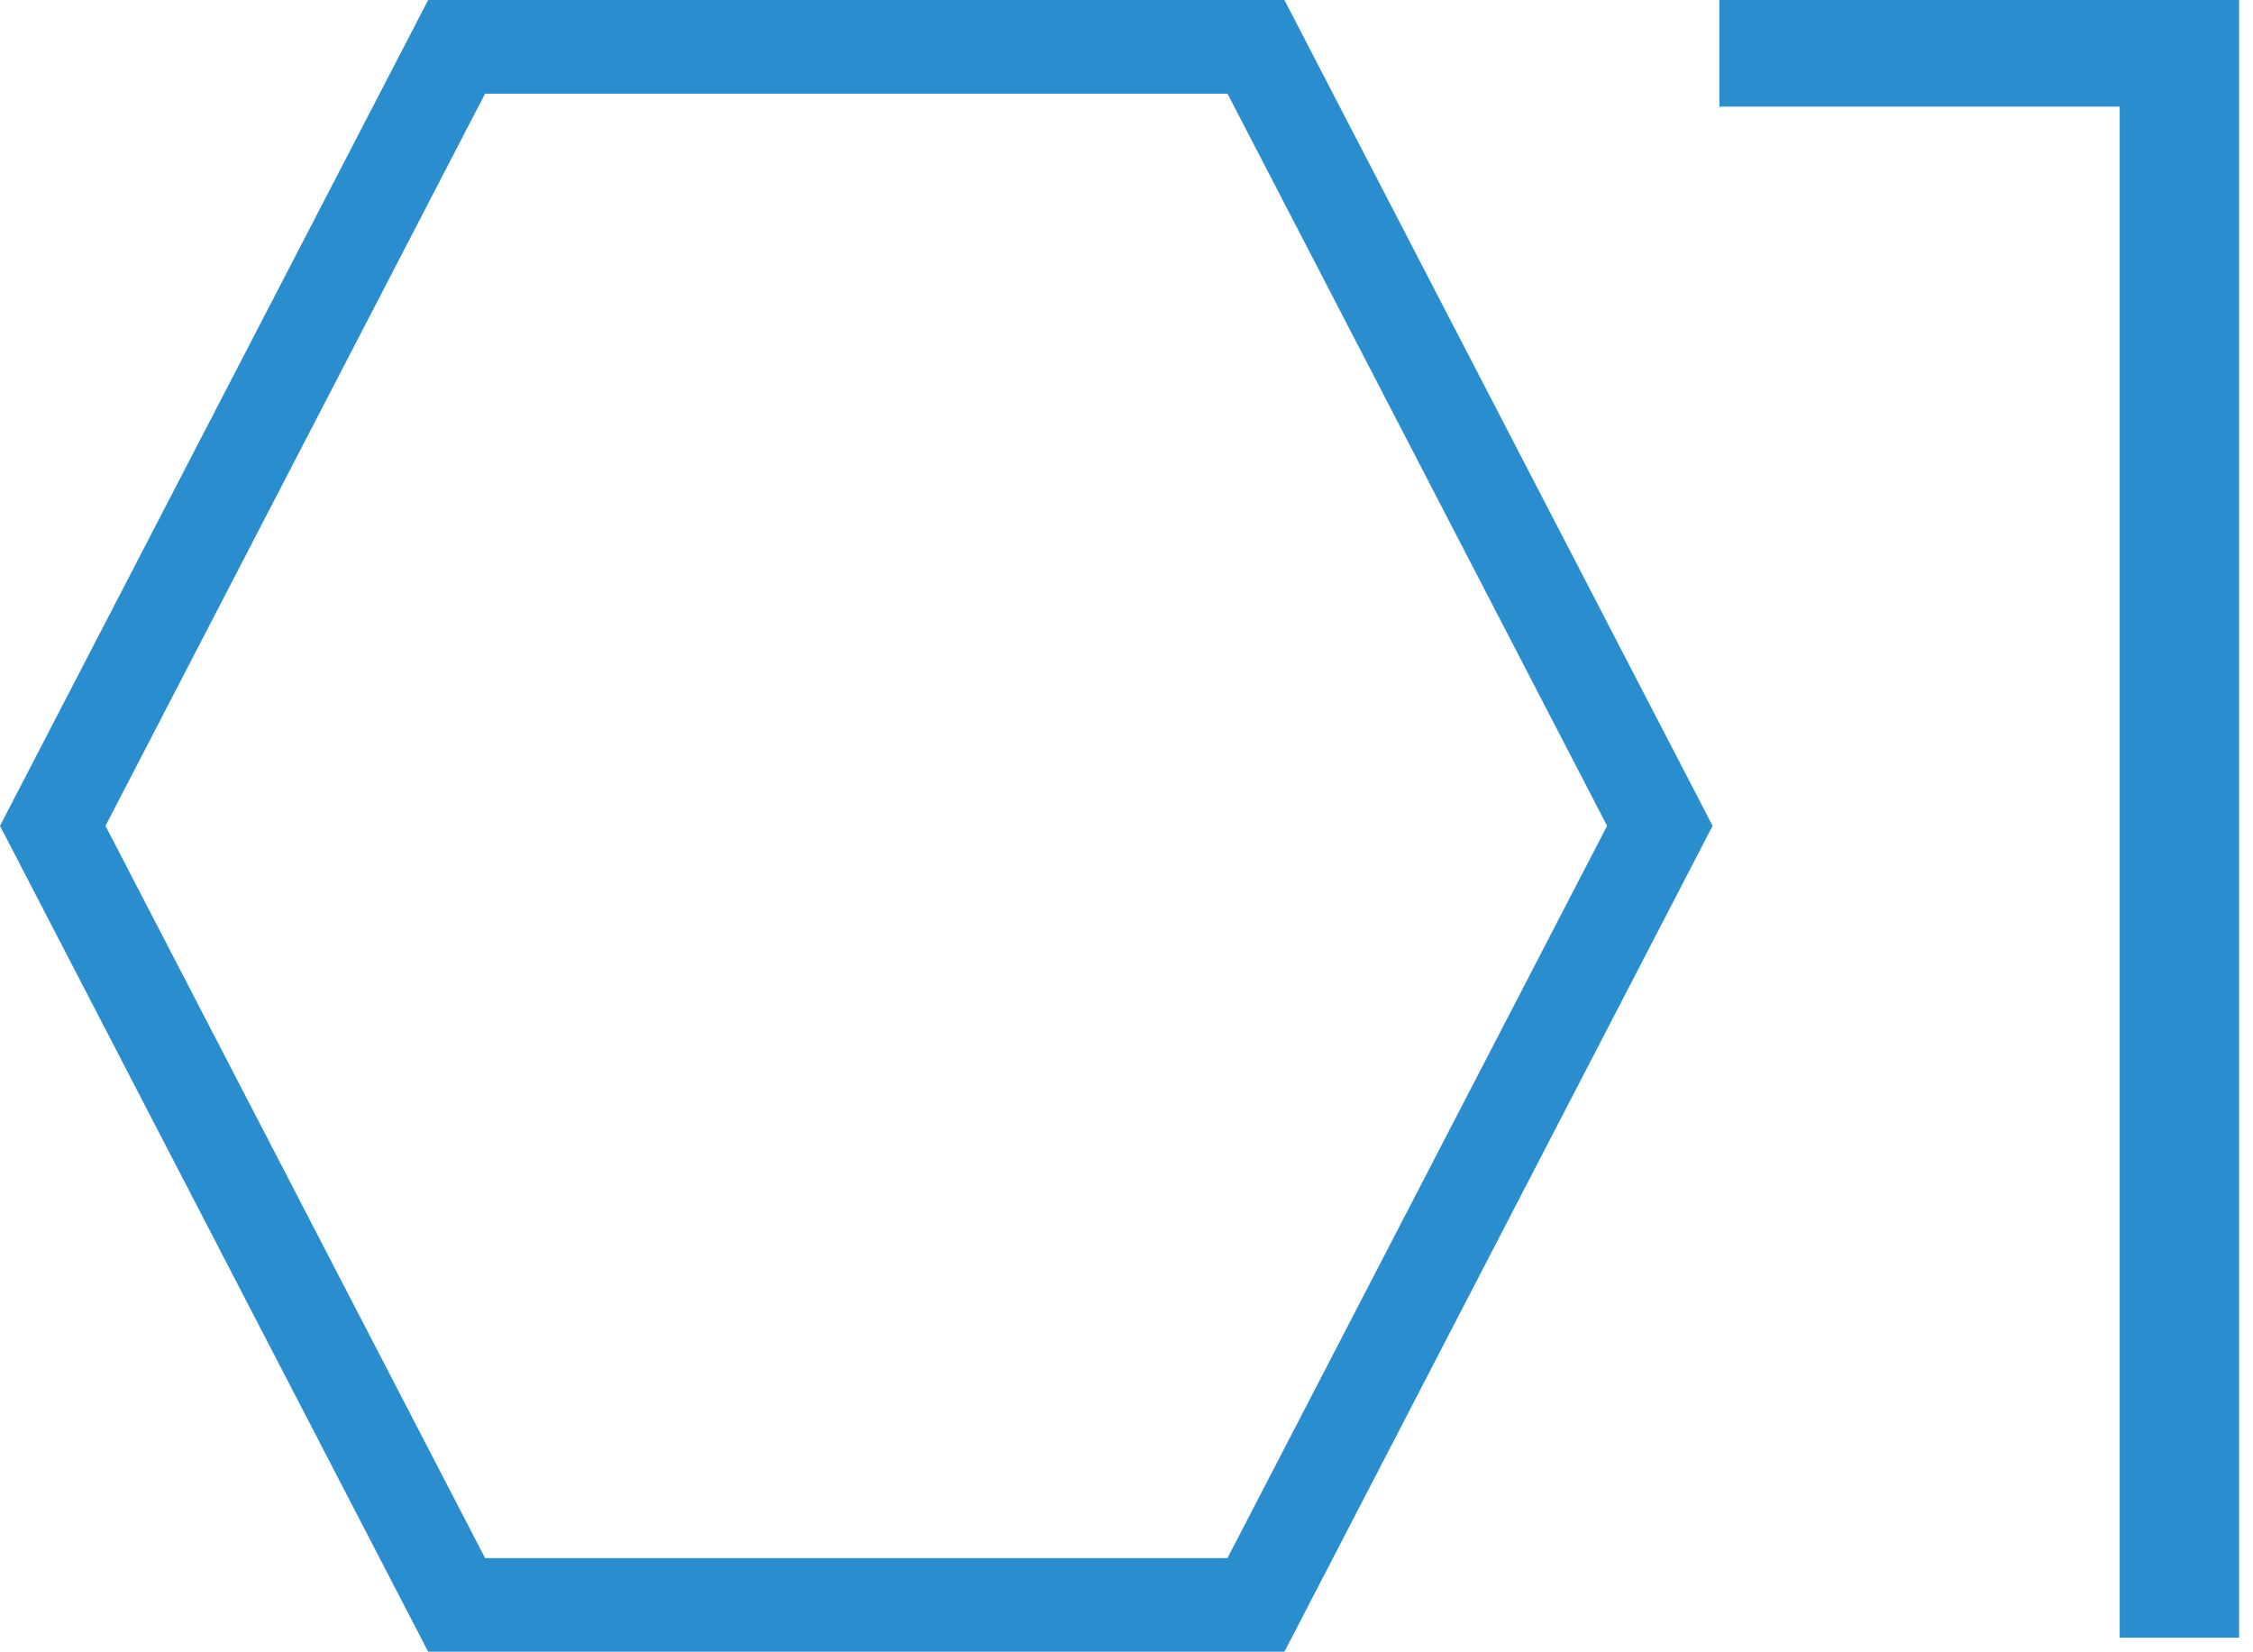
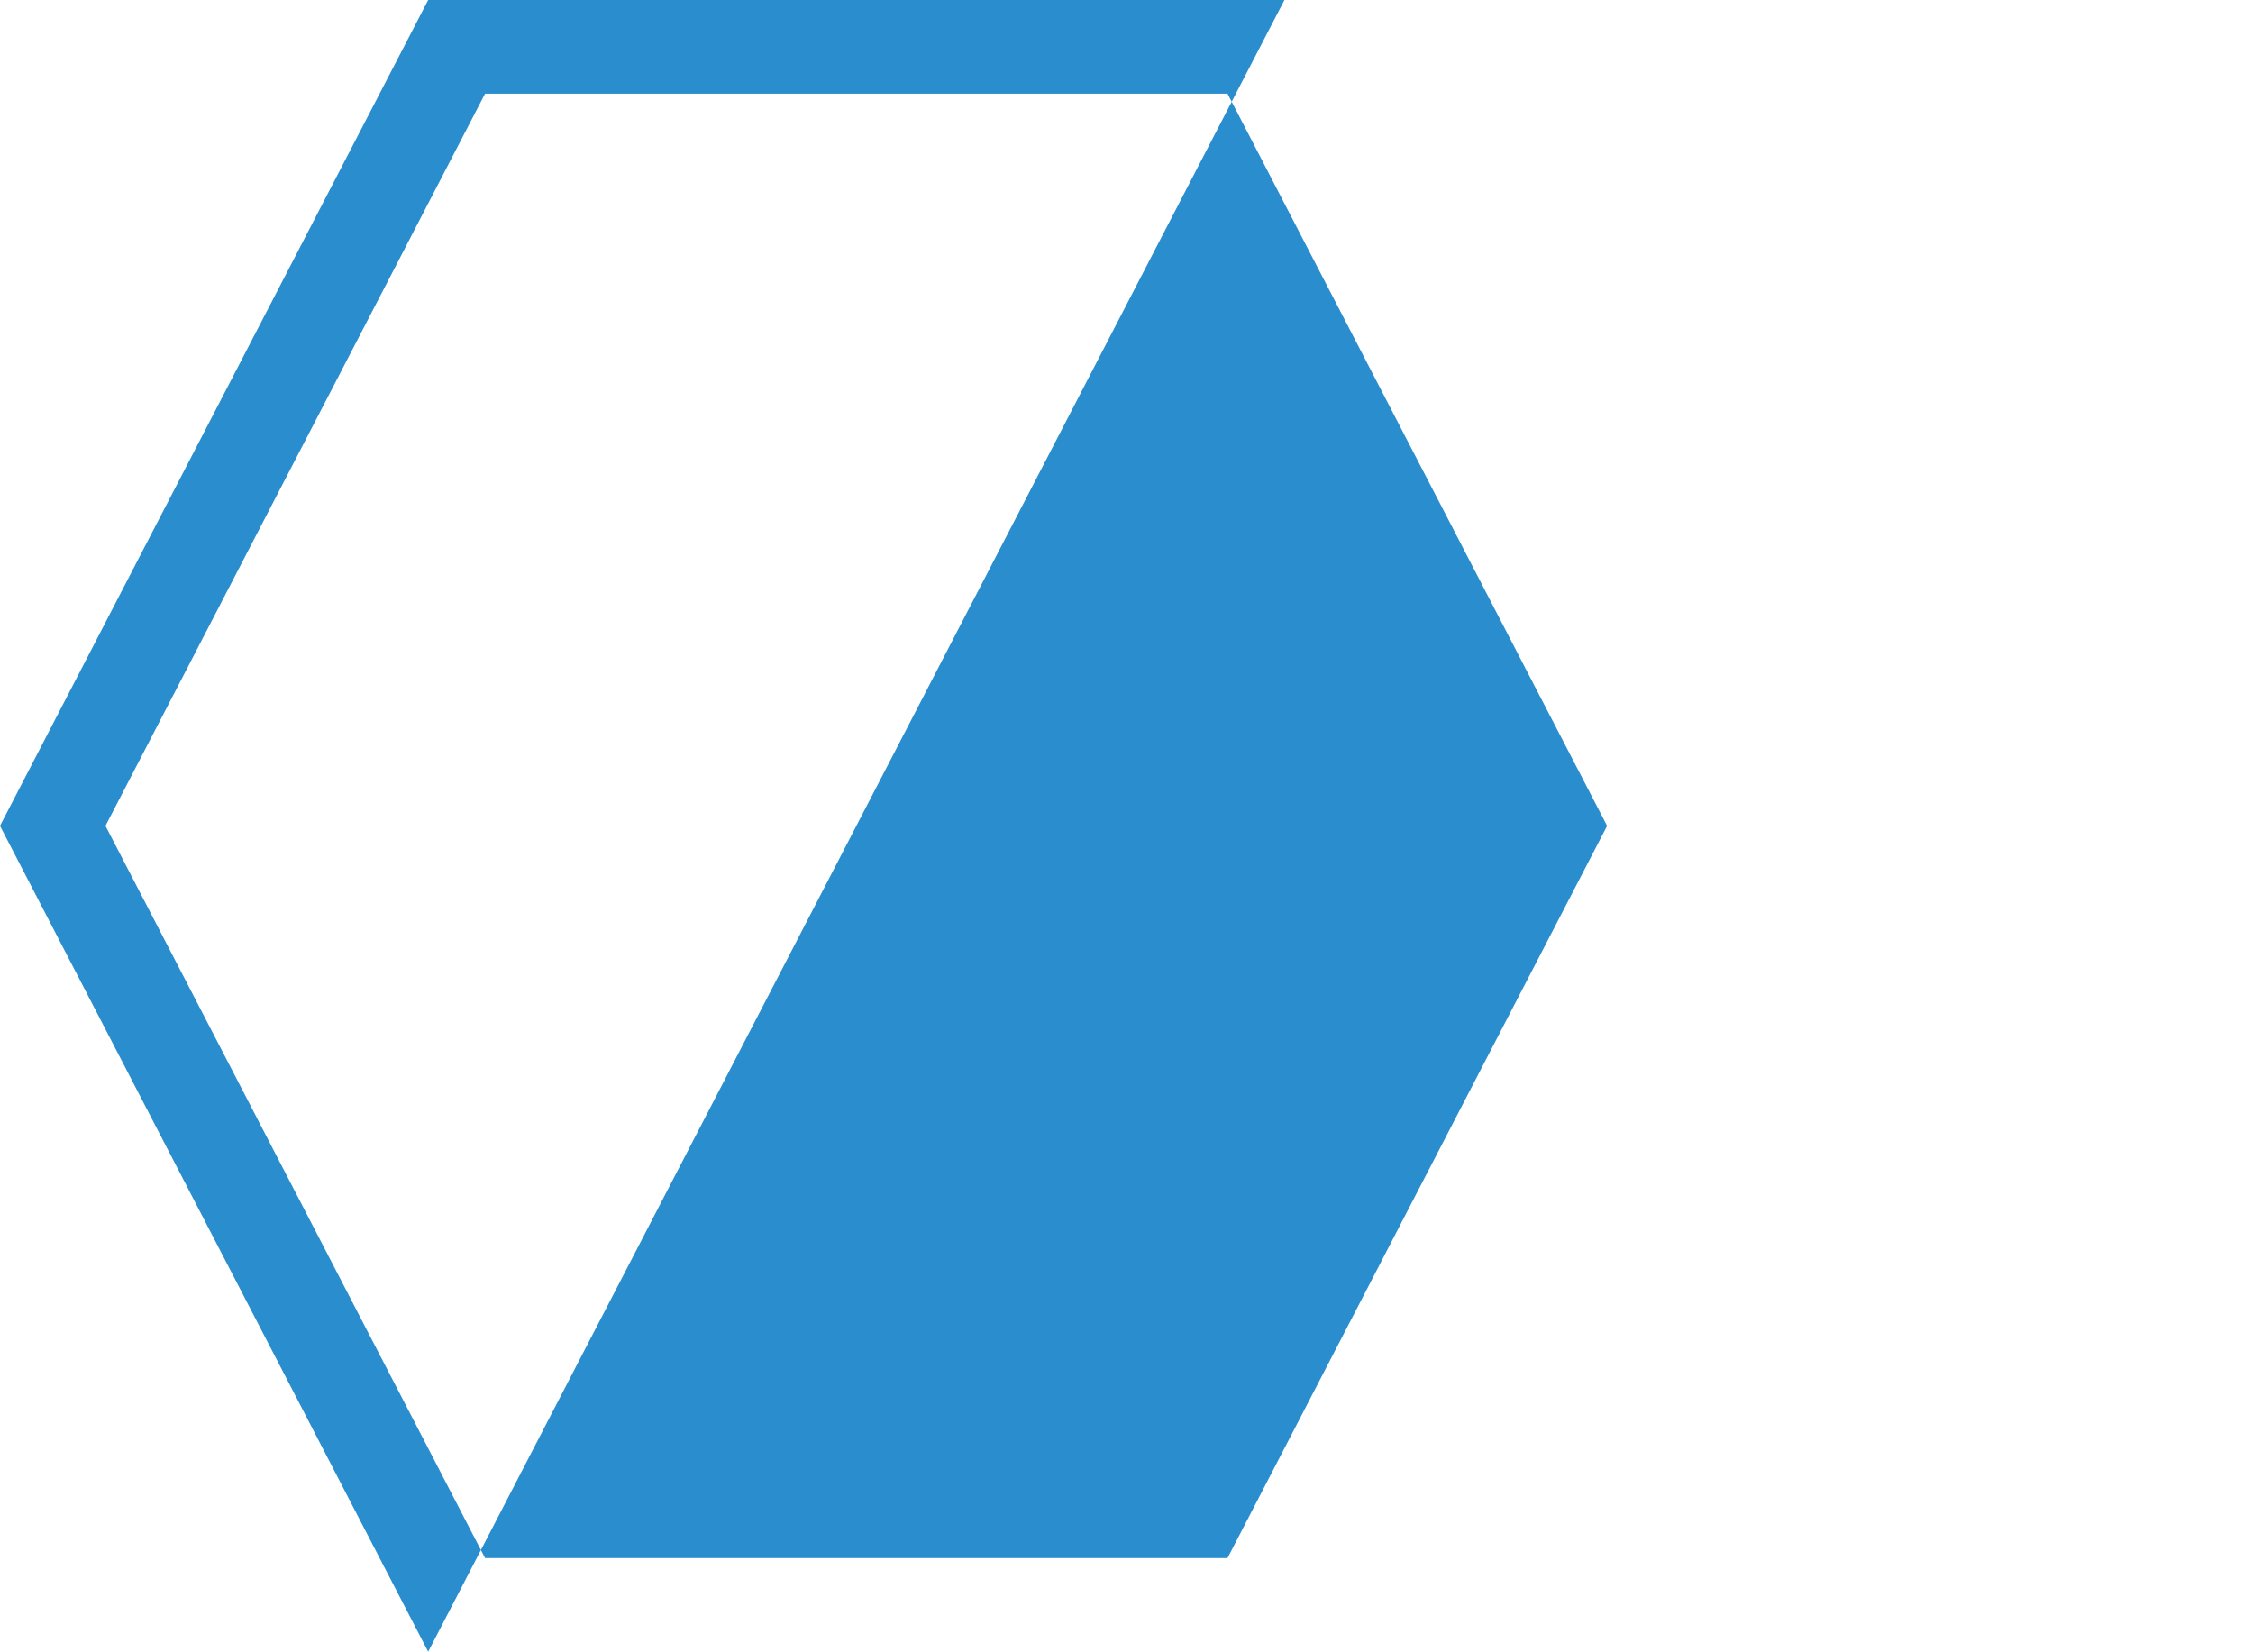
<svg xmlns="http://www.w3.org/2000/svg" version="1.1" id="圖層_1" x="0px" y="0px" width="144.367px" height="105.832px" viewBox="0 0 144.367 105.832" enable-background="new 0 0 144.367 105.832" xml:space="preserve">
  <g>
    <g>
-       <path fill="#2A8DCE" d="M143.475-0.065v105h-7.65v-98.1h-25.65v-6.9H143.475z" />
-     </g>
+       </g>
    <g>
-       <path fill="#2A8DCE" d="M78.655,6l24.324,46.916L78.655,99.832H31.083L6.759,52.916L31.083,6H78.655 M82.303,0H27.436L0,52.916    l27.436,52.916h54.867l27.436-52.916L82.303,0L82.303,0z" />
+       <path fill="#2A8DCE" d="M78.655,6l24.324,46.916L78.655,99.832H31.083L6.759,52.916L31.083,6H78.655 M82.303,0H27.436L0,52.916    l27.436,52.916l27.436-52.916L82.303,0L82.303,0z" />
    </g>
  </g>
</svg>